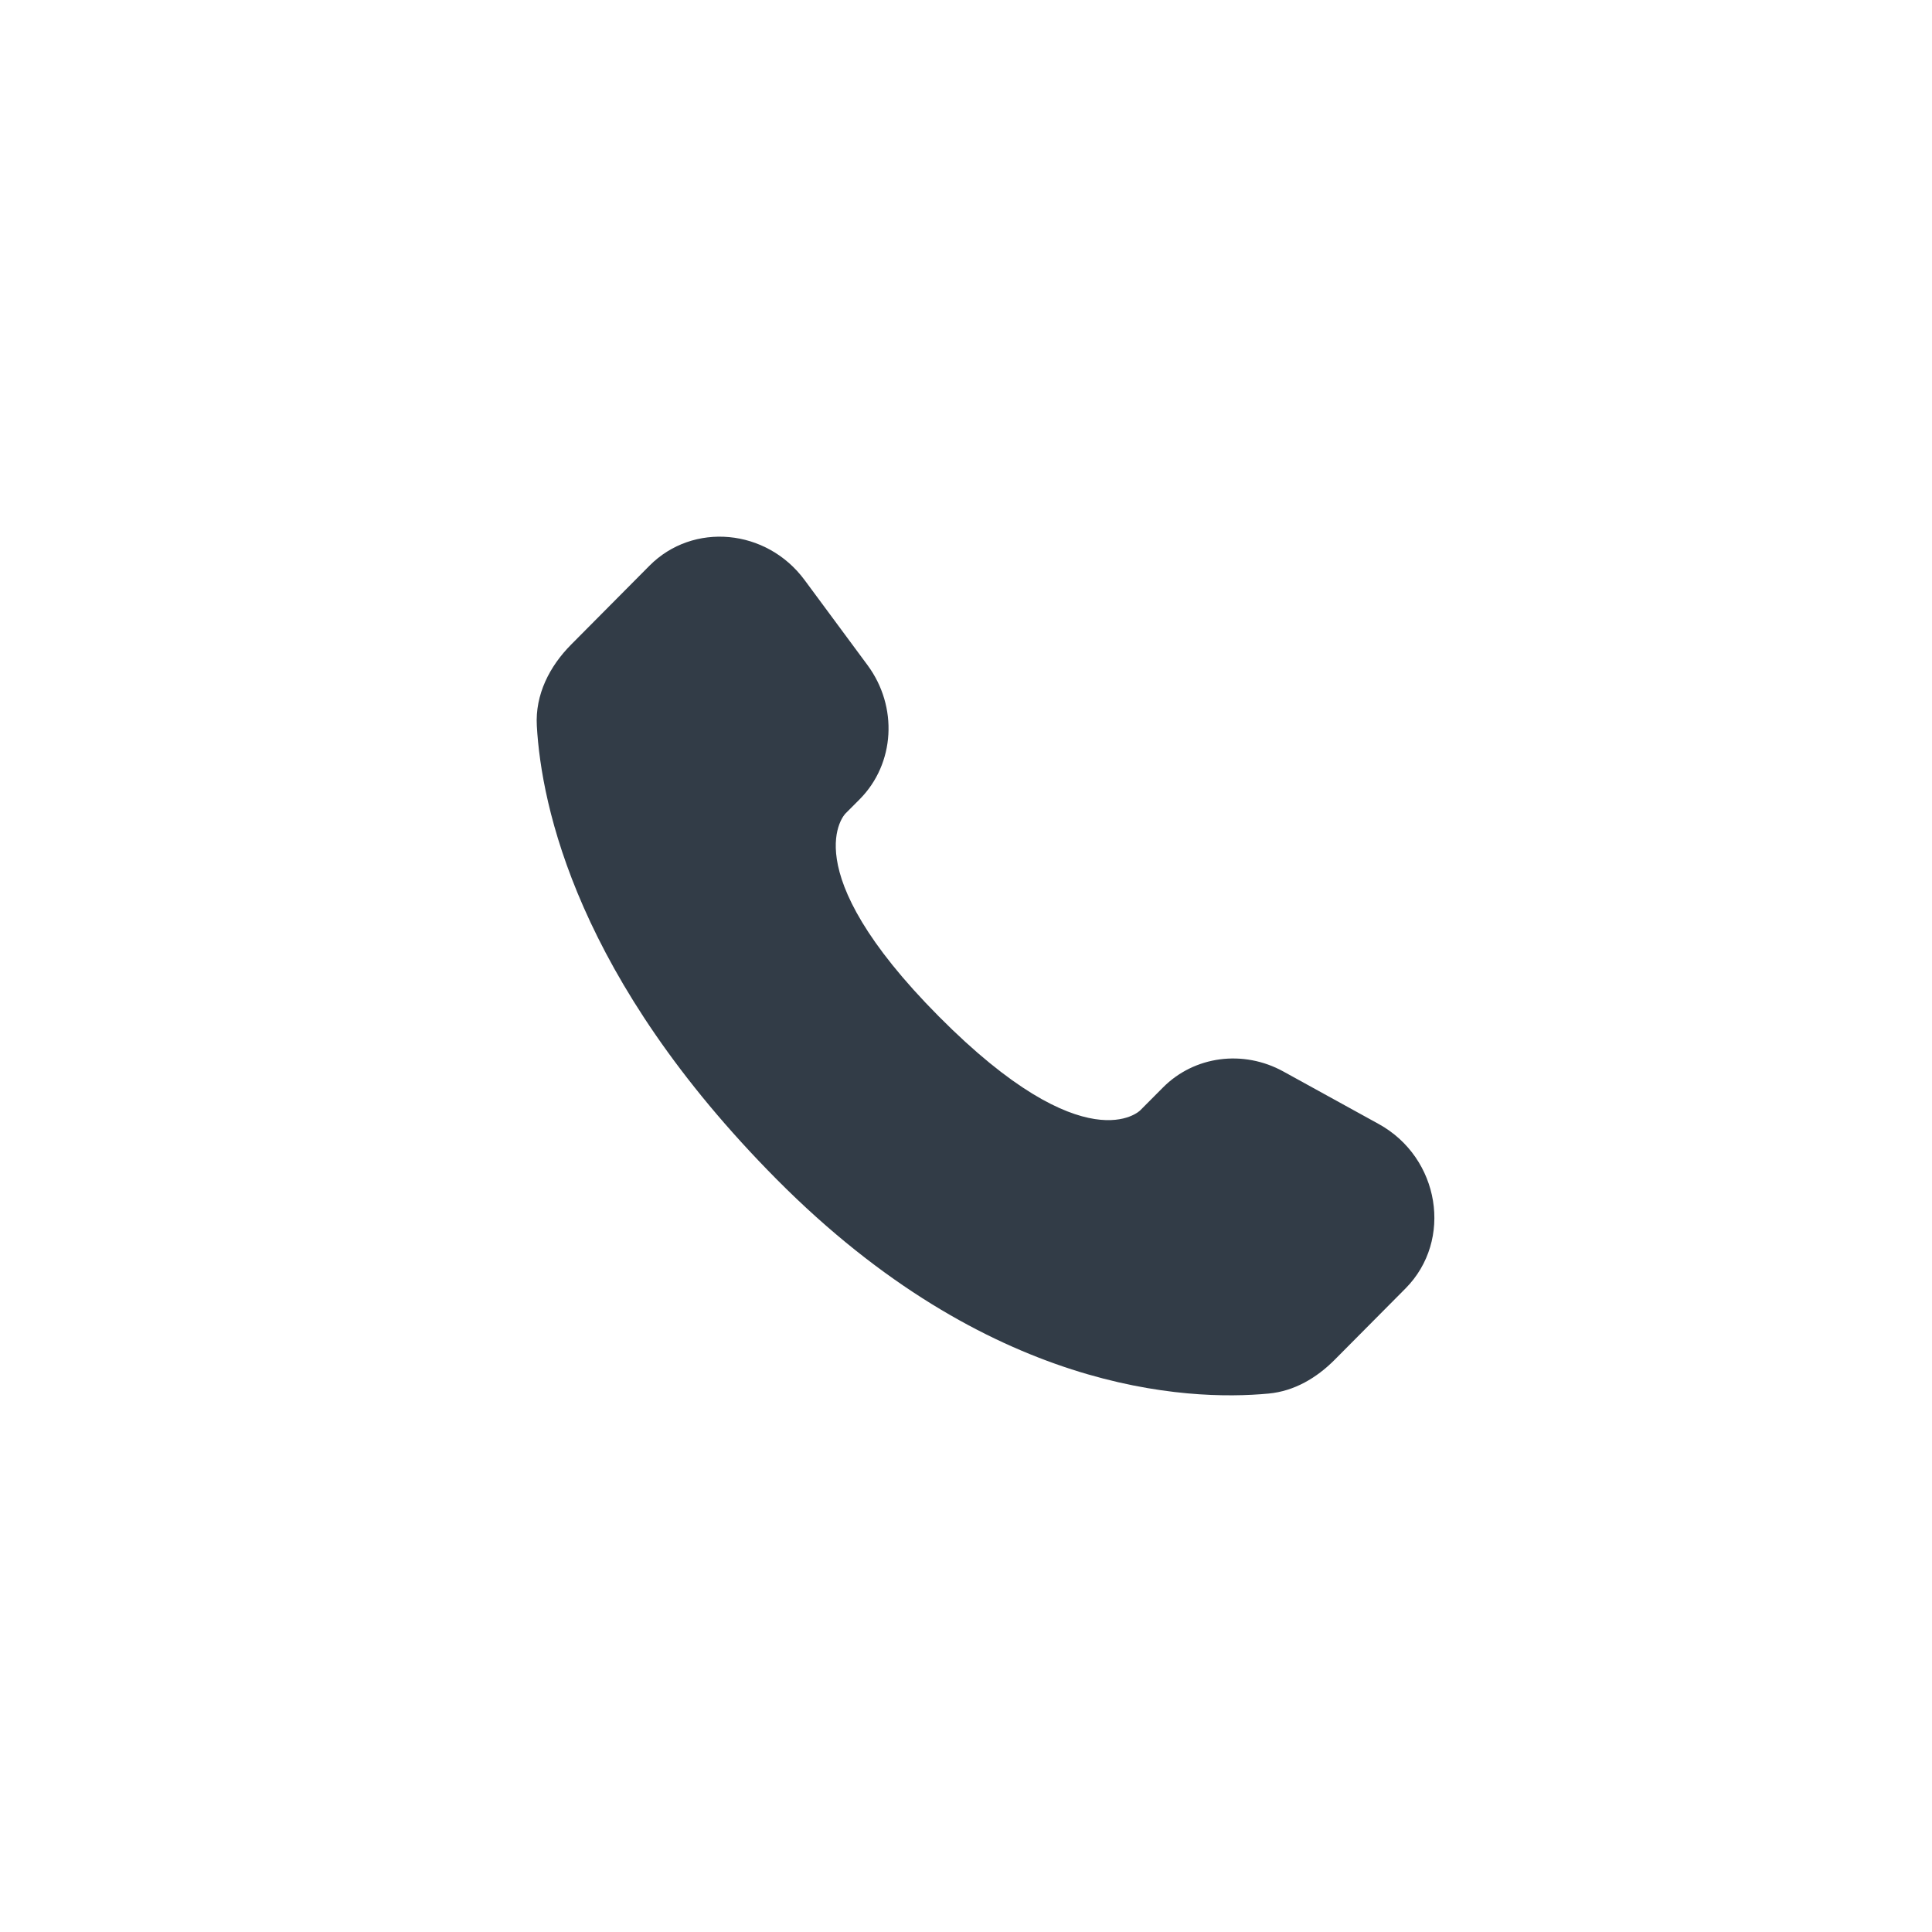
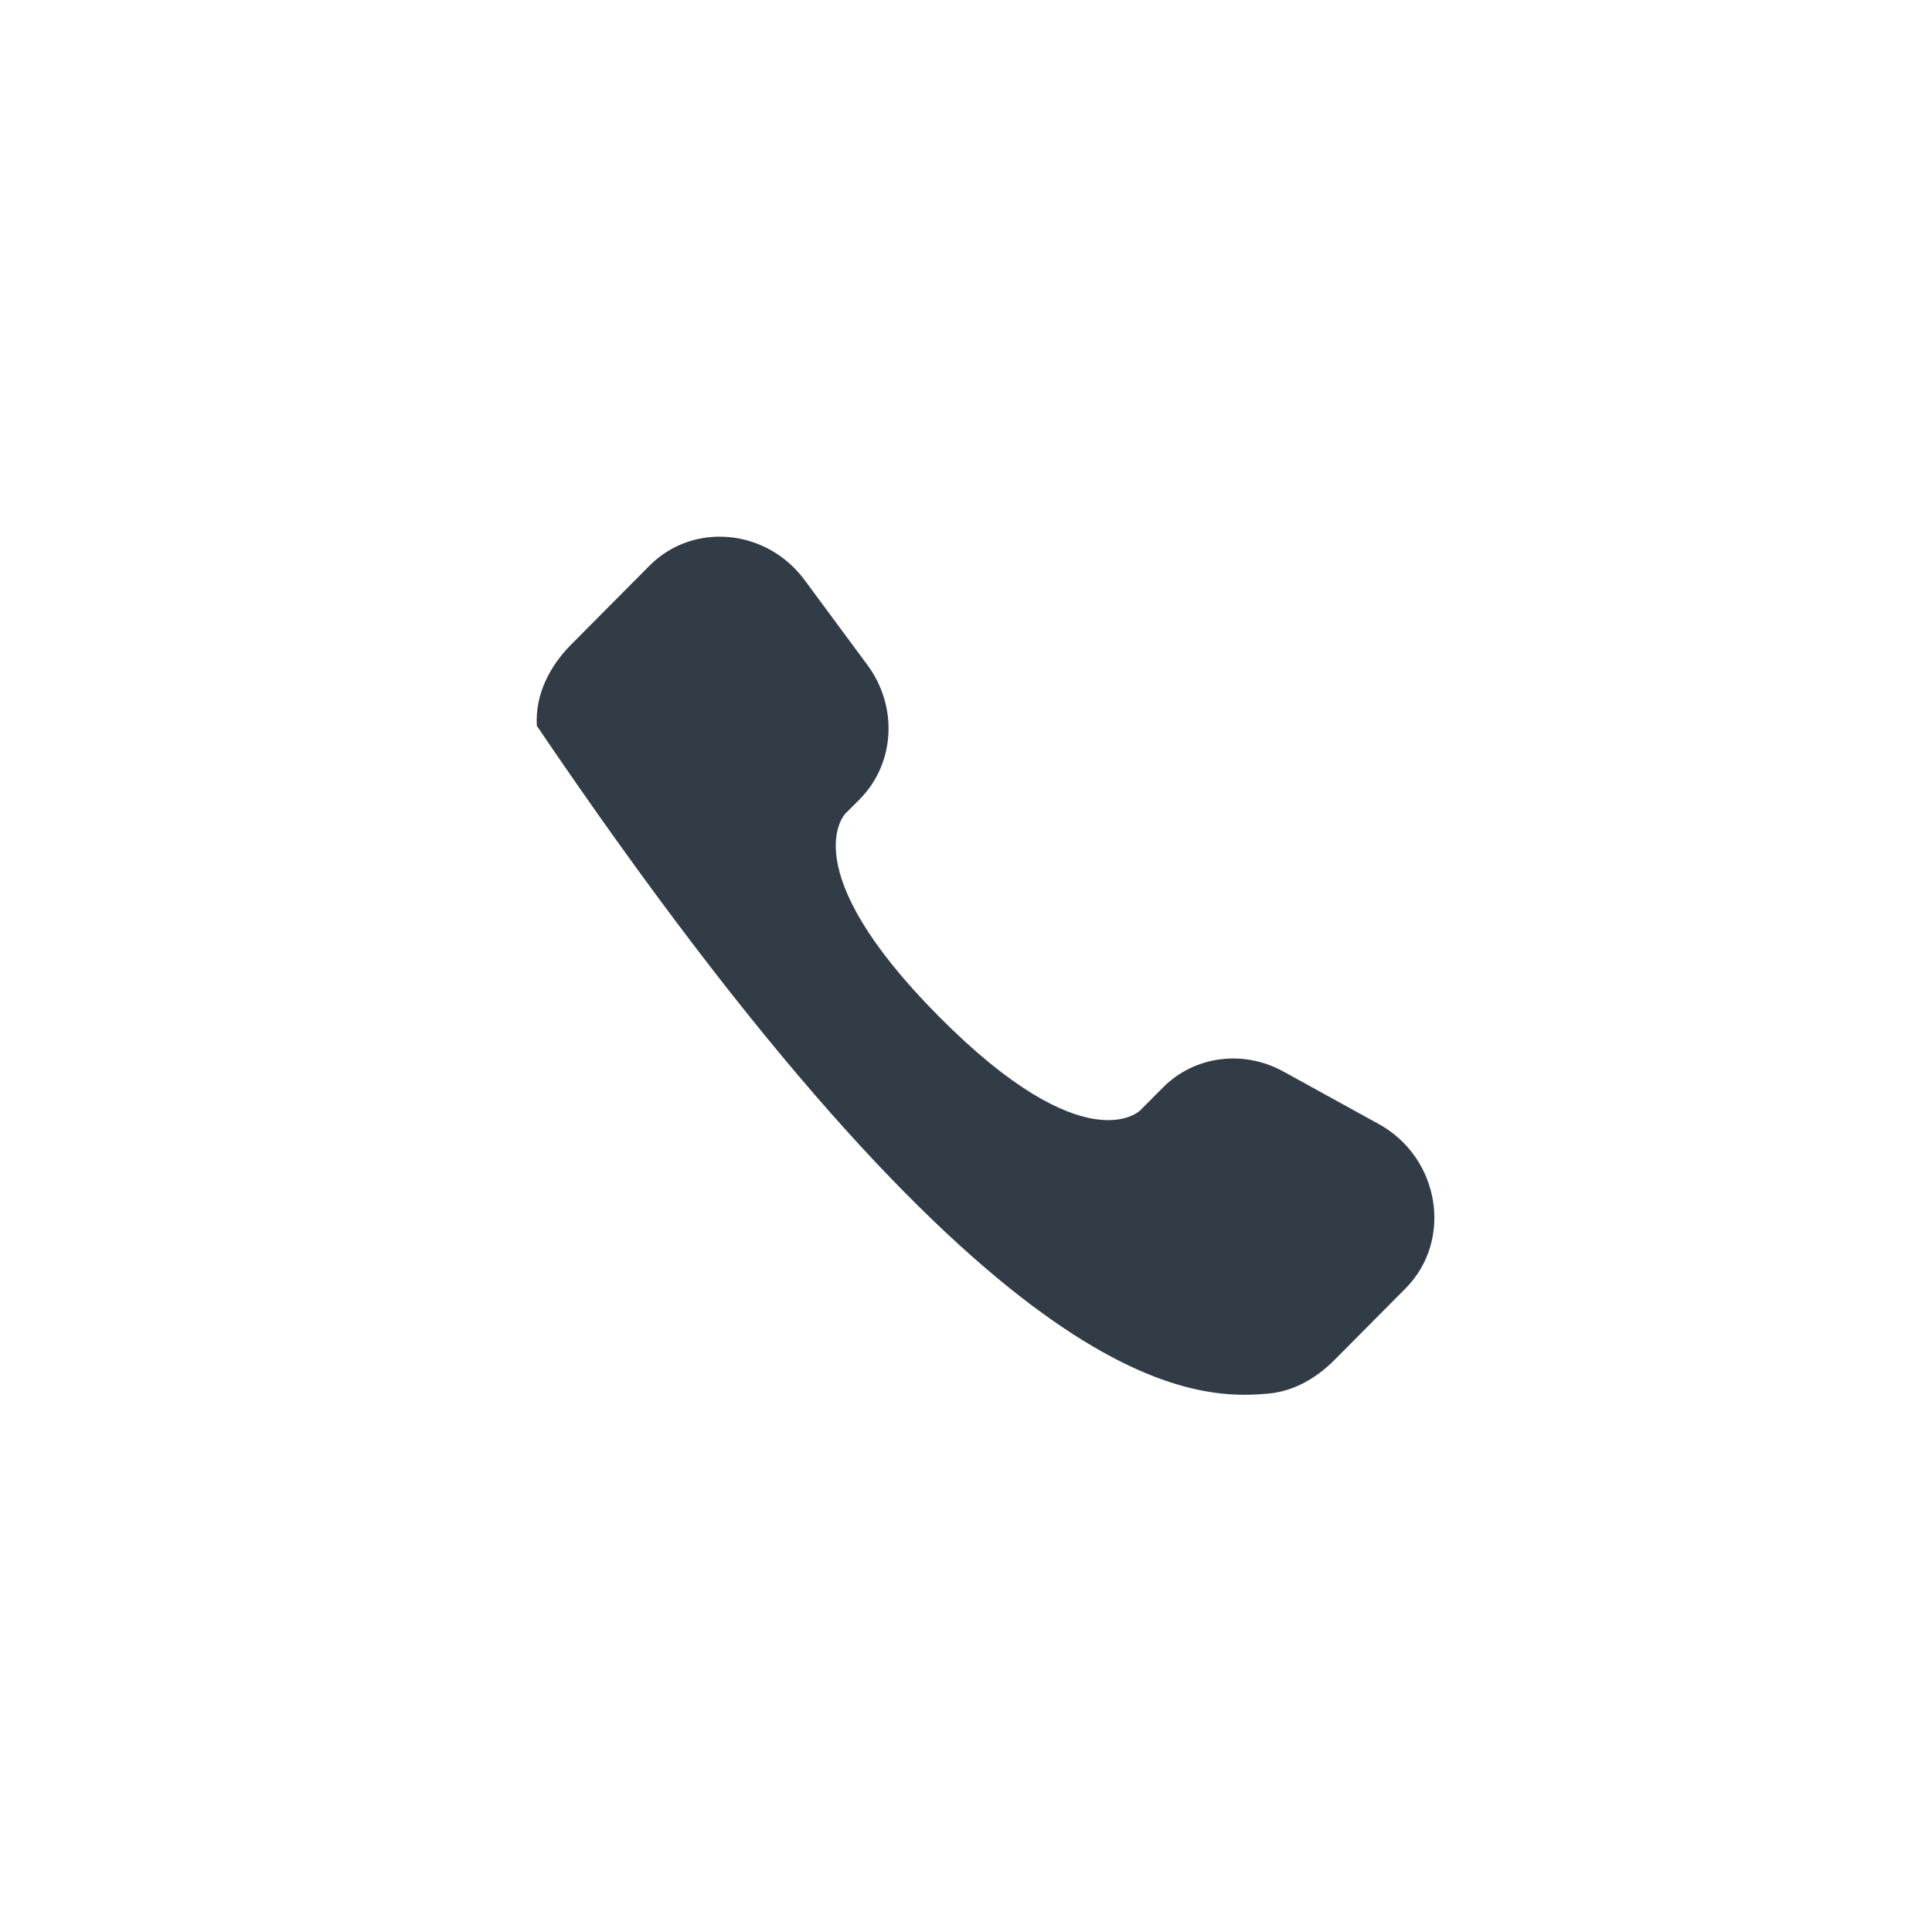
<svg xmlns="http://www.w3.org/2000/svg" width="36" height="36" viewBox="0 0 36 36" fill="none">
-   <path d="M21.669 20.265L21.245 20.691C21.245 20.691 20.239 21.704 17.493 18.939C14.747 16.173 15.753 15.16 15.753 15.16L16.02 14.892C16.676 14.23 16.738 13.169 16.165 12.394L14.993 10.809C14.284 9.849 12.914 9.723 12.102 10.541L10.643 12.01C10.24 12.416 9.97 12.942 10.003 13.525C10.087 15.018 10.754 18.23 14.475 21.978C18.422 25.952 22.124 26.11 23.639 25.967C24.118 25.922 24.534 25.675 24.87 25.337L26.19 24.008C27.081 23.11 26.83 21.572 25.69 20.944L23.914 19.966C23.166 19.554 22.254 19.675 21.669 20.265Z" fill="#323C47" />
+   <path d="M21.669 20.265L21.245 20.691C21.245 20.691 20.239 21.704 17.493 18.939C14.747 16.173 15.753 15.16 15.753 15.16L16.02 14.892C16.676 14.23 16.738 13.169 16.165 12.394L14.993 10.809C14.284 9.849 12.914 9.723 12.102 10.541L10.643 12.01C10.24 12.416 9.97 12.942 10.003 13.525C18.422 25.952 22.124 26.11 23.639 25.967C24.118 25.922 24.534 25.675 24.87 25.337L26.19 24.008C27.081 23.11 26.83 21.572 25.69 20.944L23.914 19.966C23.166 19.554 22.254 19.675 21.669 20.265Z" fill="#323C47" />
</svg>